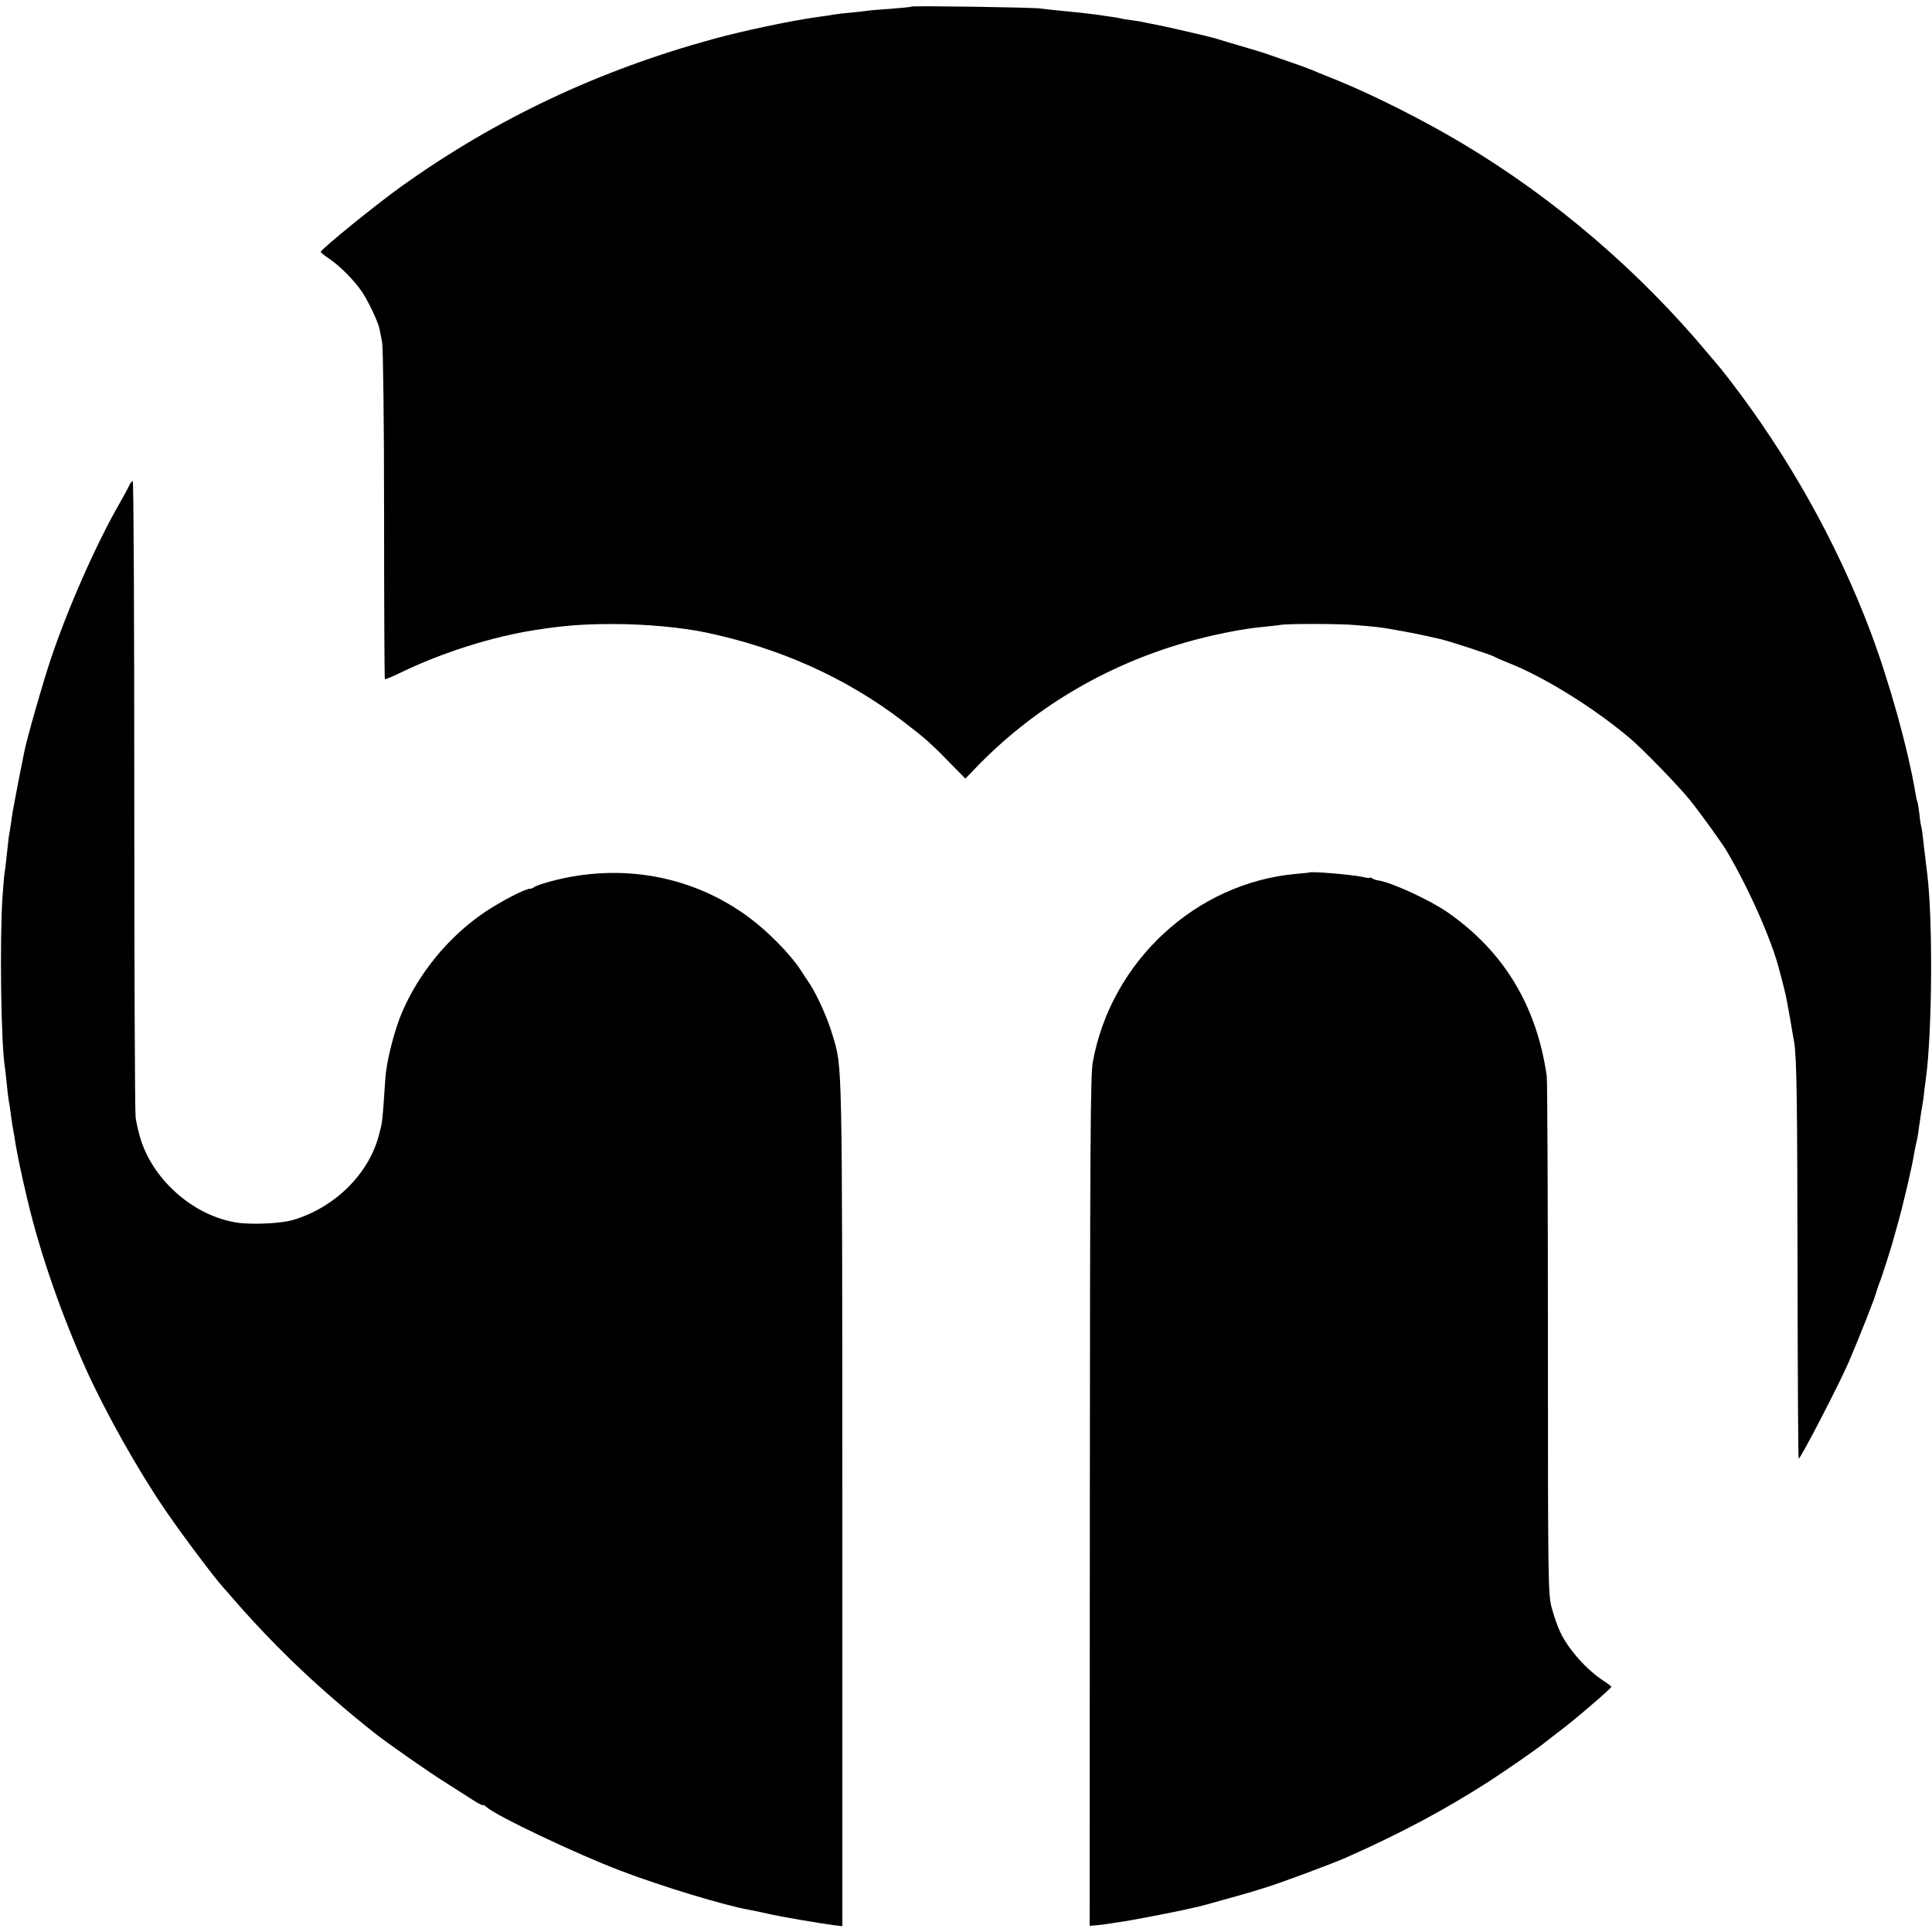
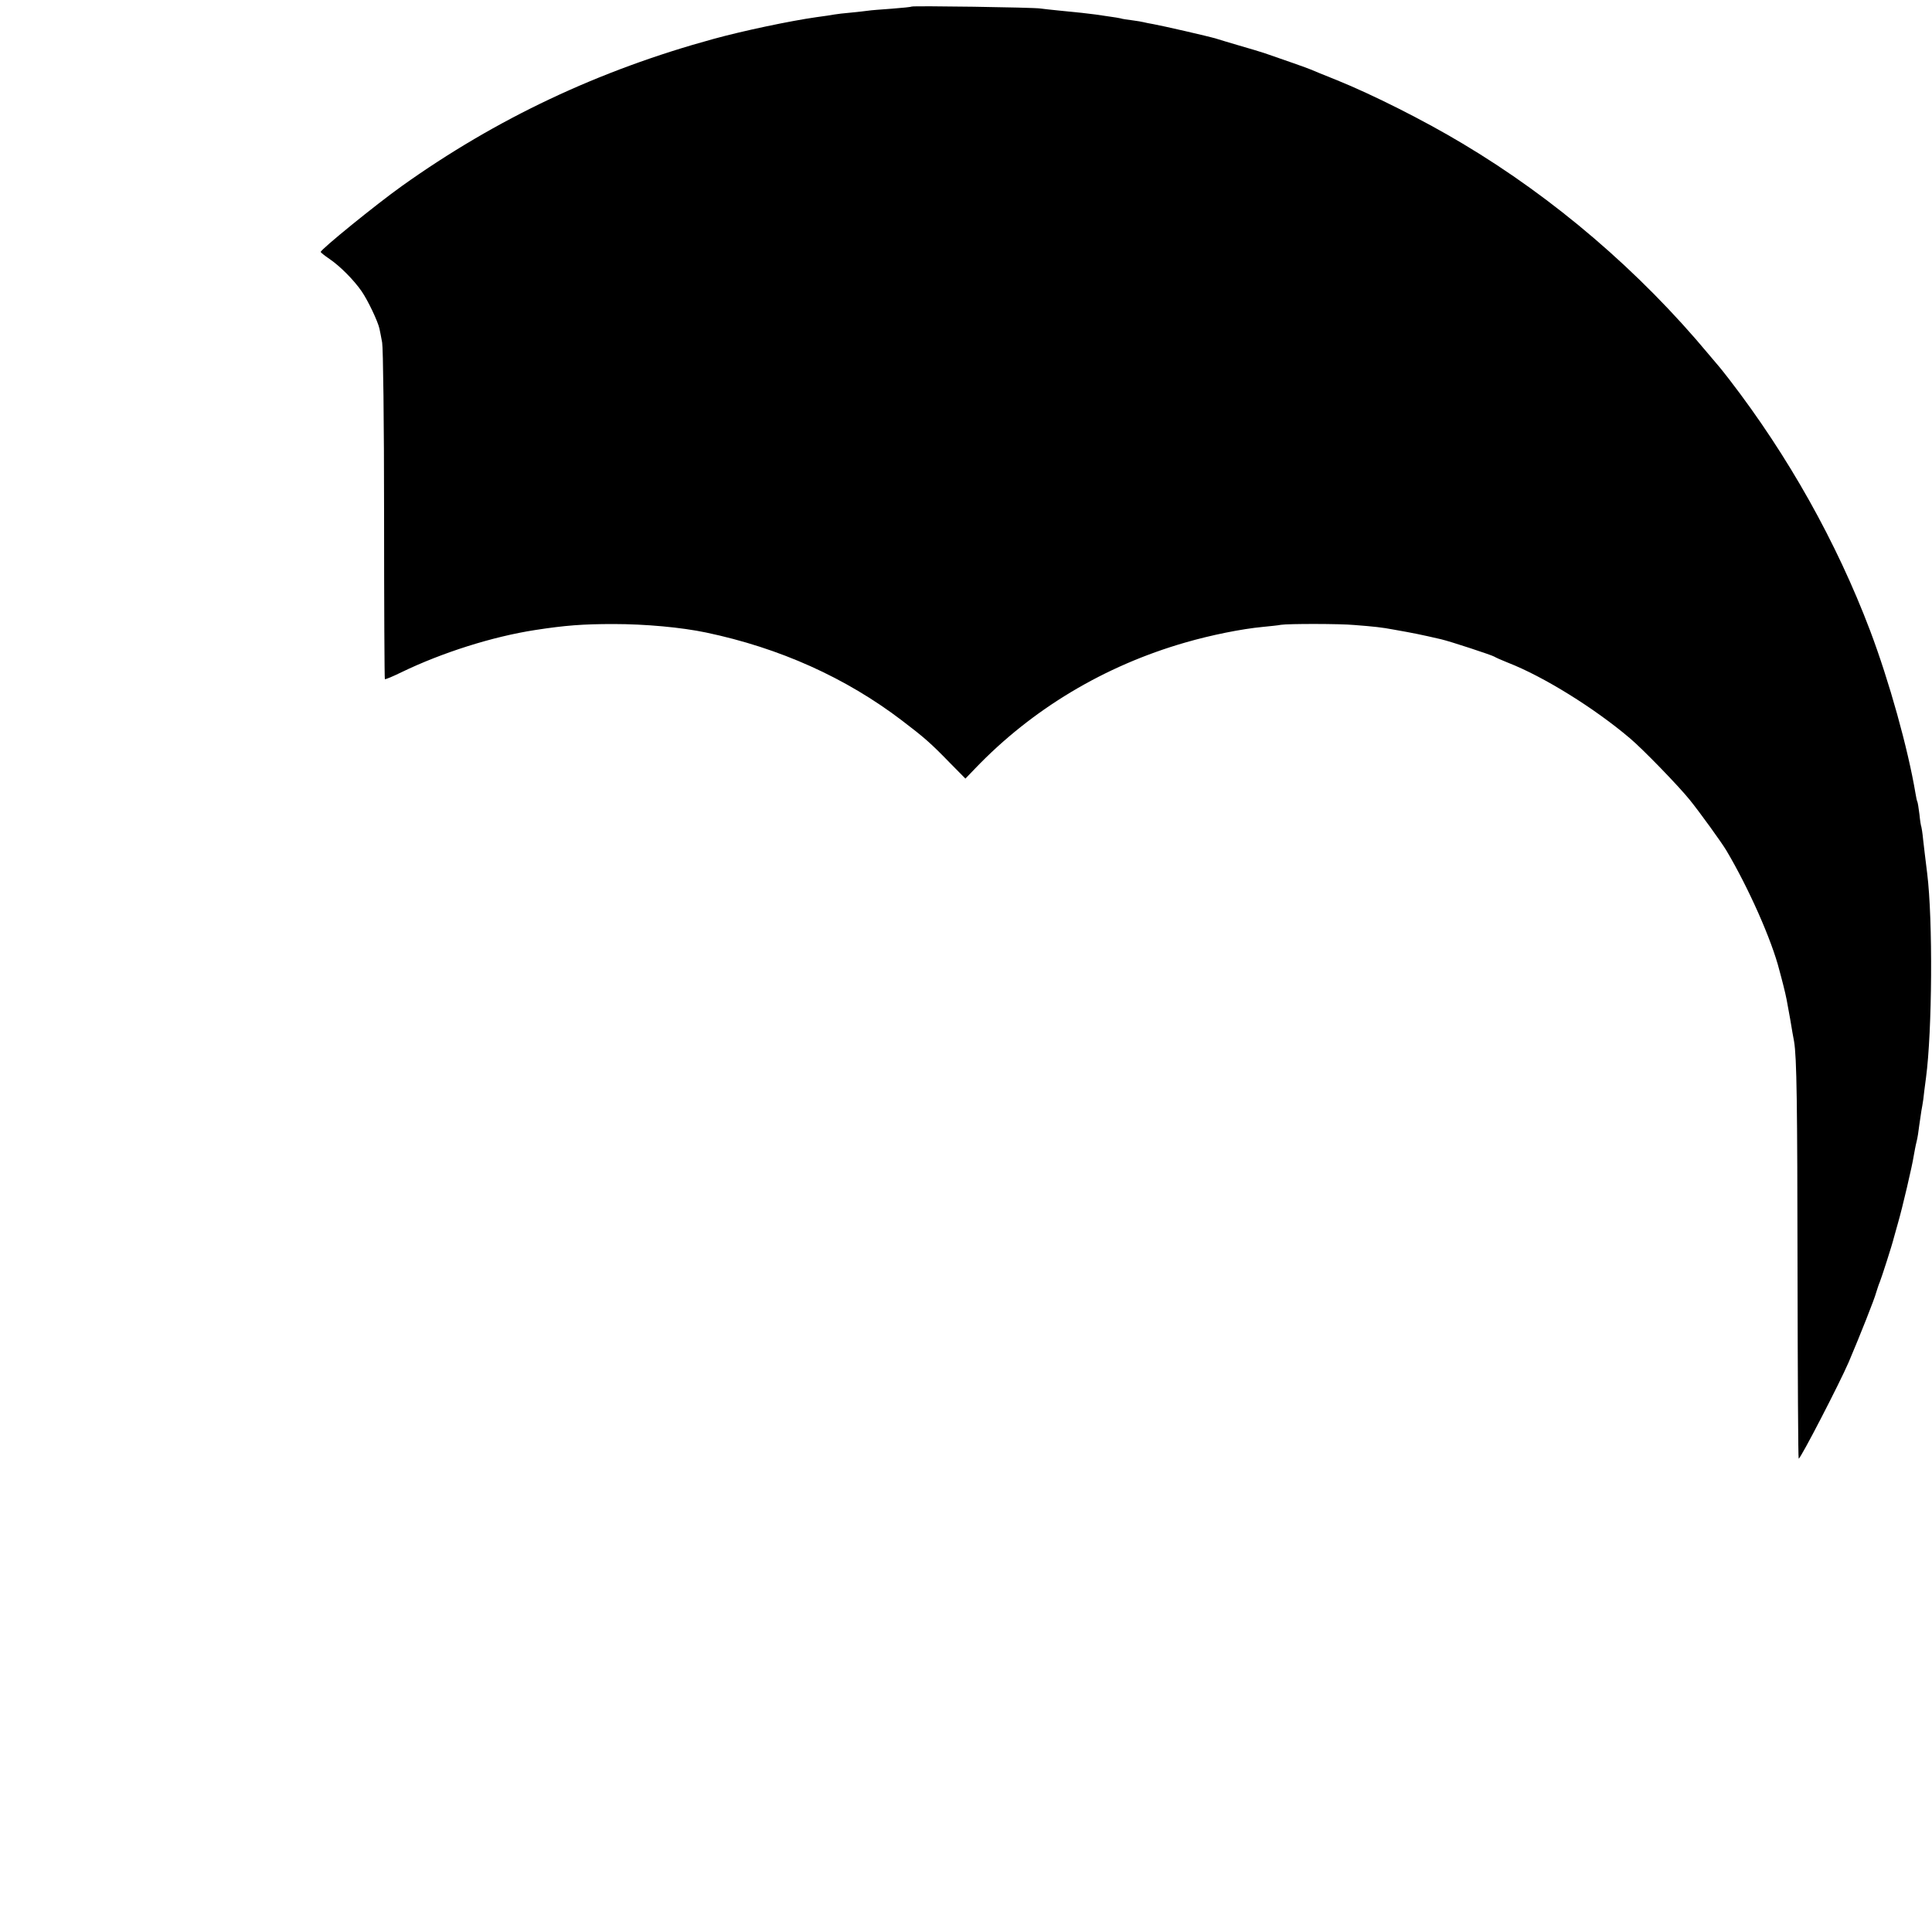
<svg xmlns="http://www.w3.org/2000/svg" version="1.0" width="1000pt" height="1000pt" viewBox="0 0 1000 1000" preserveAspectRatio="xMidYMid meet">
  <g transform="translate(0,1000) scale(0.1,-0.1)" fill="#000000" stroke="none">
-     <path d="M4719 9966 c-2 -2 -49 -7 -103 -11 -55 -4 -109 -8 -120 -10 -12 -2 -52 -6 -89 -10 -37 -3 -77 -8 -88 -10 -11 -2 -54 -9 -94 -14 -135 -19 -381 -71 -530 -112 -597 -163 -1126 -413 -1615 -762 -132 -94 -420 -328 -420 -341 0 -3 20 -19 45 -36 56 -38 127 -110 167 -168 33 -48 84 -156 92 -193 3 -13 9 -45 14 -72 5 -27 10 -408 10 -893 0 -465 2 -847 4 -849 2 -3 42 14 87 36 209 101 470 184 691 218 155 24 247 31 405 31 166 0 351 -17 480 -44 381 -80 723 -234 1013 -455 117 -89 150 -118 248 -219 l81 -82 50 52 c295 308 670 532 1087 652 134 39 294 71 401 81 39 4 81 8 95 11 37 6 305 6 380 -1 103 -8 141 -12 205 -24 102 -18 137 -25 245 -50 47 -11 263 -82 275 -90 6 -4 37 -18 70 -31 185 -72 447 -235 630 -390 66 -55 254 -249 311 -320 54 -67 163 -218 189 -261 116 -195 236 -466 275 -621 6 -21 15 -57 21 -80 15 -60 17 -72 35 -173 8 -49 17 -101 20 -115 14 -83 17 -317 18 -1187 1 -535 3 -973 6 -973 10 0 212 391 259 500 59 139 134 328 142 360 6 19 14 44 19 55 8 19 63 189 73 230 3 11 13 45 21 75 23 79 74 298 81 345 4 22 10 56 15 75 5 19 11 58 14 85 4 28 9 61 11 75 3 14 7 41 10 60 2 19 8 69 14 112 32 241 36 817 6 1058 -11 92 -15 119 -21 175 -3 33 -8 62 -9 65 -2 3 -7 33 -10 65 -4 33 -9 63 -11 66 -2 3 -6 21 -9 40 -40 238 -137 584 -235 844 -174 459 -424 905 -730 1302 -25 32 -47 60 -50 63 -3 3 -27 32 -55 65 -358 430 -800 809 -1275 1092 -198 119 -467 254 -650 328 -63 25 -124 50 -135 55 -18 8 -141 51 -240 85 -22 7 -80 25 -130 39 -49 15 -103 30 -120 36 -39 12 -280 67 -325 75 -19 3 -42 8 -50 10 -8 2 -35 7 -60 10 -25 3 -52 7 -60 10 -8 2 -33 6 -55 9 -22 3 -56 8 -75 11 -36 5 -91 11 -195 21 -33 3 -73 8 -90 10 -34 6 -660 15 -666 10z" />
-     <path d="M669 7488 c-5 -13 -28 -54 -50 -93 -122 -212 -271 -550 -358 -812 -44 -132 -122 -407 -135 -473 -3 -14 -16 -81 -30 -150 -13 -69 -27 -143 -31 -165 -3 -22 -8 -53 -10 -70 -3 -16 -7 -43 -10 -60 -2 -16 -7 -61 -11 -100 -4 -38 -8 -72 -9 -75 -2 -3 -7 -61 -12 -130 -15 -227 -8 -756 12 -882 2 -12 6 -52 10 -88 3 -36 8 -74 10 -85 2 -11 7 -40 10 -65 3 -25 8 -58 11 -75 3 -16 7 -39 9 -50 10 -71 34 -187 67 -325 65 -275 172 -582 300 -870 103 -229 275 -535 416 -740 92 -134 250 -344 297 -396 6 -6 37 -42 70 -80 215 -245 440 -457 715 -675 67 -53 273 -197 370 -258 47 -30 109 -69 138 -88 28 -18 52 -30 52 -27 0 4 8 0 18 -9 50 -46 468 -244 692 -329 214 -82 542 -181 667 -203 18 -3 61 -12 95 -20 66 -15 274 -51 346 -60 l42 -5 0 2188 c-1 2335 0 2252 -50 2422 -25 86 -79 206 -117 265 -15 22 -37 56 -50 76 -52 79 -167 197 -263 268 -293 219 -666 287 -1030 189 -41 -11 -79 -24 -84 -29 -6 -5 -16 -9 -22 -9 -26 0 -147 -63 -233 -120 -186 -125 -343 -315 -431 -522 -39 -92 -79 -249 -85 -335 -17 -247 -15 -227 -35 -303 -54 -200 -230 -372 -445 -435 -62 -18 -214 -25 -290 -13 -218 34 -425 212 -495 425 -11 34 -24 88 -28 120 -4 32 -7 786 -7 1676 0 889 -3 1617 -8 1617 -4 0 -12 -10 -18 -22z" />
-     <path d="M6777 5484 c-1 -1 -31 -4 -67 -7 -520 -46 -960 -453 -1054 -976 -12 -63 -14 -461 -15 -2273 l-1 -2196 37 3 c21 2 52 6 68 9 17 2 50 8 74 11 45 7 264 49 311 60 14 3 34 8 45 10 50 11 66 16 170 45 135 38 116 32 205 60 76 23 347 124 417 155 284 126 510 247 738 393 82 53 238 161 280 194 6 5 28 22 50 39 84 64 112 86 207 168 54 46 98 86 98 90 0 3 -19 18 -43 33 -85 56 -178 160 -220 248 -15 30 -35 89 -46 130 -18 73 -19 127 -19 1390 0 723 -3 1335 -6 1360 -52 363 -221 644 -512 847 -90 63 -289 155 -360 166 -10 1 -25 6 -31 10 -7 5 -13 6 -13 4 0 -3 -17 -1 -37 4 -55 12 -267 30 -276 23z" />
+     <path d="M4719 9966 c-2 -2 -49 -7 -103 -11 -55 -4 -109 -8 -120 -10 -12 -2 -52 -6 -89 -10 -37 -3 -77 -8 -88 -10 -11 -2 -54 -9 -94 -14 -135 -19 -381 -71 -530 -112 -597 -163 -1126 -413 -1615 -762 -132 -94 -420 -328 -420 -341 0 -3 20 -19 45 -36 56 -38 127 -110 167 -168 33 -48 84 -156 92 -193 3 -13 9 -45 14 -72 5 -27 10 -408 10 -893 0 -465 2 -847 4 -849 2 -3 42 14 87 36 209 101 470 184 691 218 155 24 247 31 405 31 166 0 351 -17 480 -44 381 -80 723 -234 1013 -455 117 -89 150 -118 248 -219 l81 -82 50 52 c295 308 670 532 1087 652 134 39 294 71 401 81 39 4 81 8 95 11 37 6 305 6 380 -1 103 -8 141 -12 205 -24 102 -18 137 -25 245 -50 47 -11 263 -82 275 -90 6 -4 37 -18 70 -31 185 -72 447 -235 630 -390 66 -55 254 -249 311 -320 54 -67 163 -218 189 -261 116 -195 236 -466 275 -621 6 -21 15 -57 21 -80 15 -60 17 -72 35 -173 8 -49 17 -101 20 -115 14 -83 17 -317 18 -1187 1 -535 3 -973 6 -973 10 0 212 391 259 500 59 139 134 328 142 360 6 19 14 44 19 55 8 19 63 189 73 230 3 11 13 45 21 75 23 79 74 298 81 345 4 22 10 56 15 75 5 19 11 58 14 85 4 28 9 61 11 75 3 14 7 41 10 60 2 19 8 69 14 112 32 241 36 817 6 1058 -11 92 -15 119 -21 175 -3 33 -8 62 -9 65 -2 3 -7 33 -10 65 -4 33 -9 63 -11 66 -2 3 -6 21 -9 40 -40 238 -137 584 -235 844 -174 459 -424 905 -730 1302 -25 32 -47 60 -50 63 -3 3 -27 32 -55 65 -358 430 -800 809 -1275 1092 -198 119 -467 254 -650 328 -63 25 -124 50 -135 55 -18 8 -141 51 -240 85 -22 7 -80 25 -130 39 -49 15 -103 30 -120 36 -39 12 -280 67 -325 75 -19 3 -42 8 -50 10 -8 2 -35 7 -60 10 -25 3 -52 7 -60 10 -8 2 -33 6 -55 9 -22 3 -56 8 -75 11 -36 5 -91 11 -195 21 -33 3 -73 8 -90 10 -34 6 -660 15 -666 10" />
  </g>
</svg>